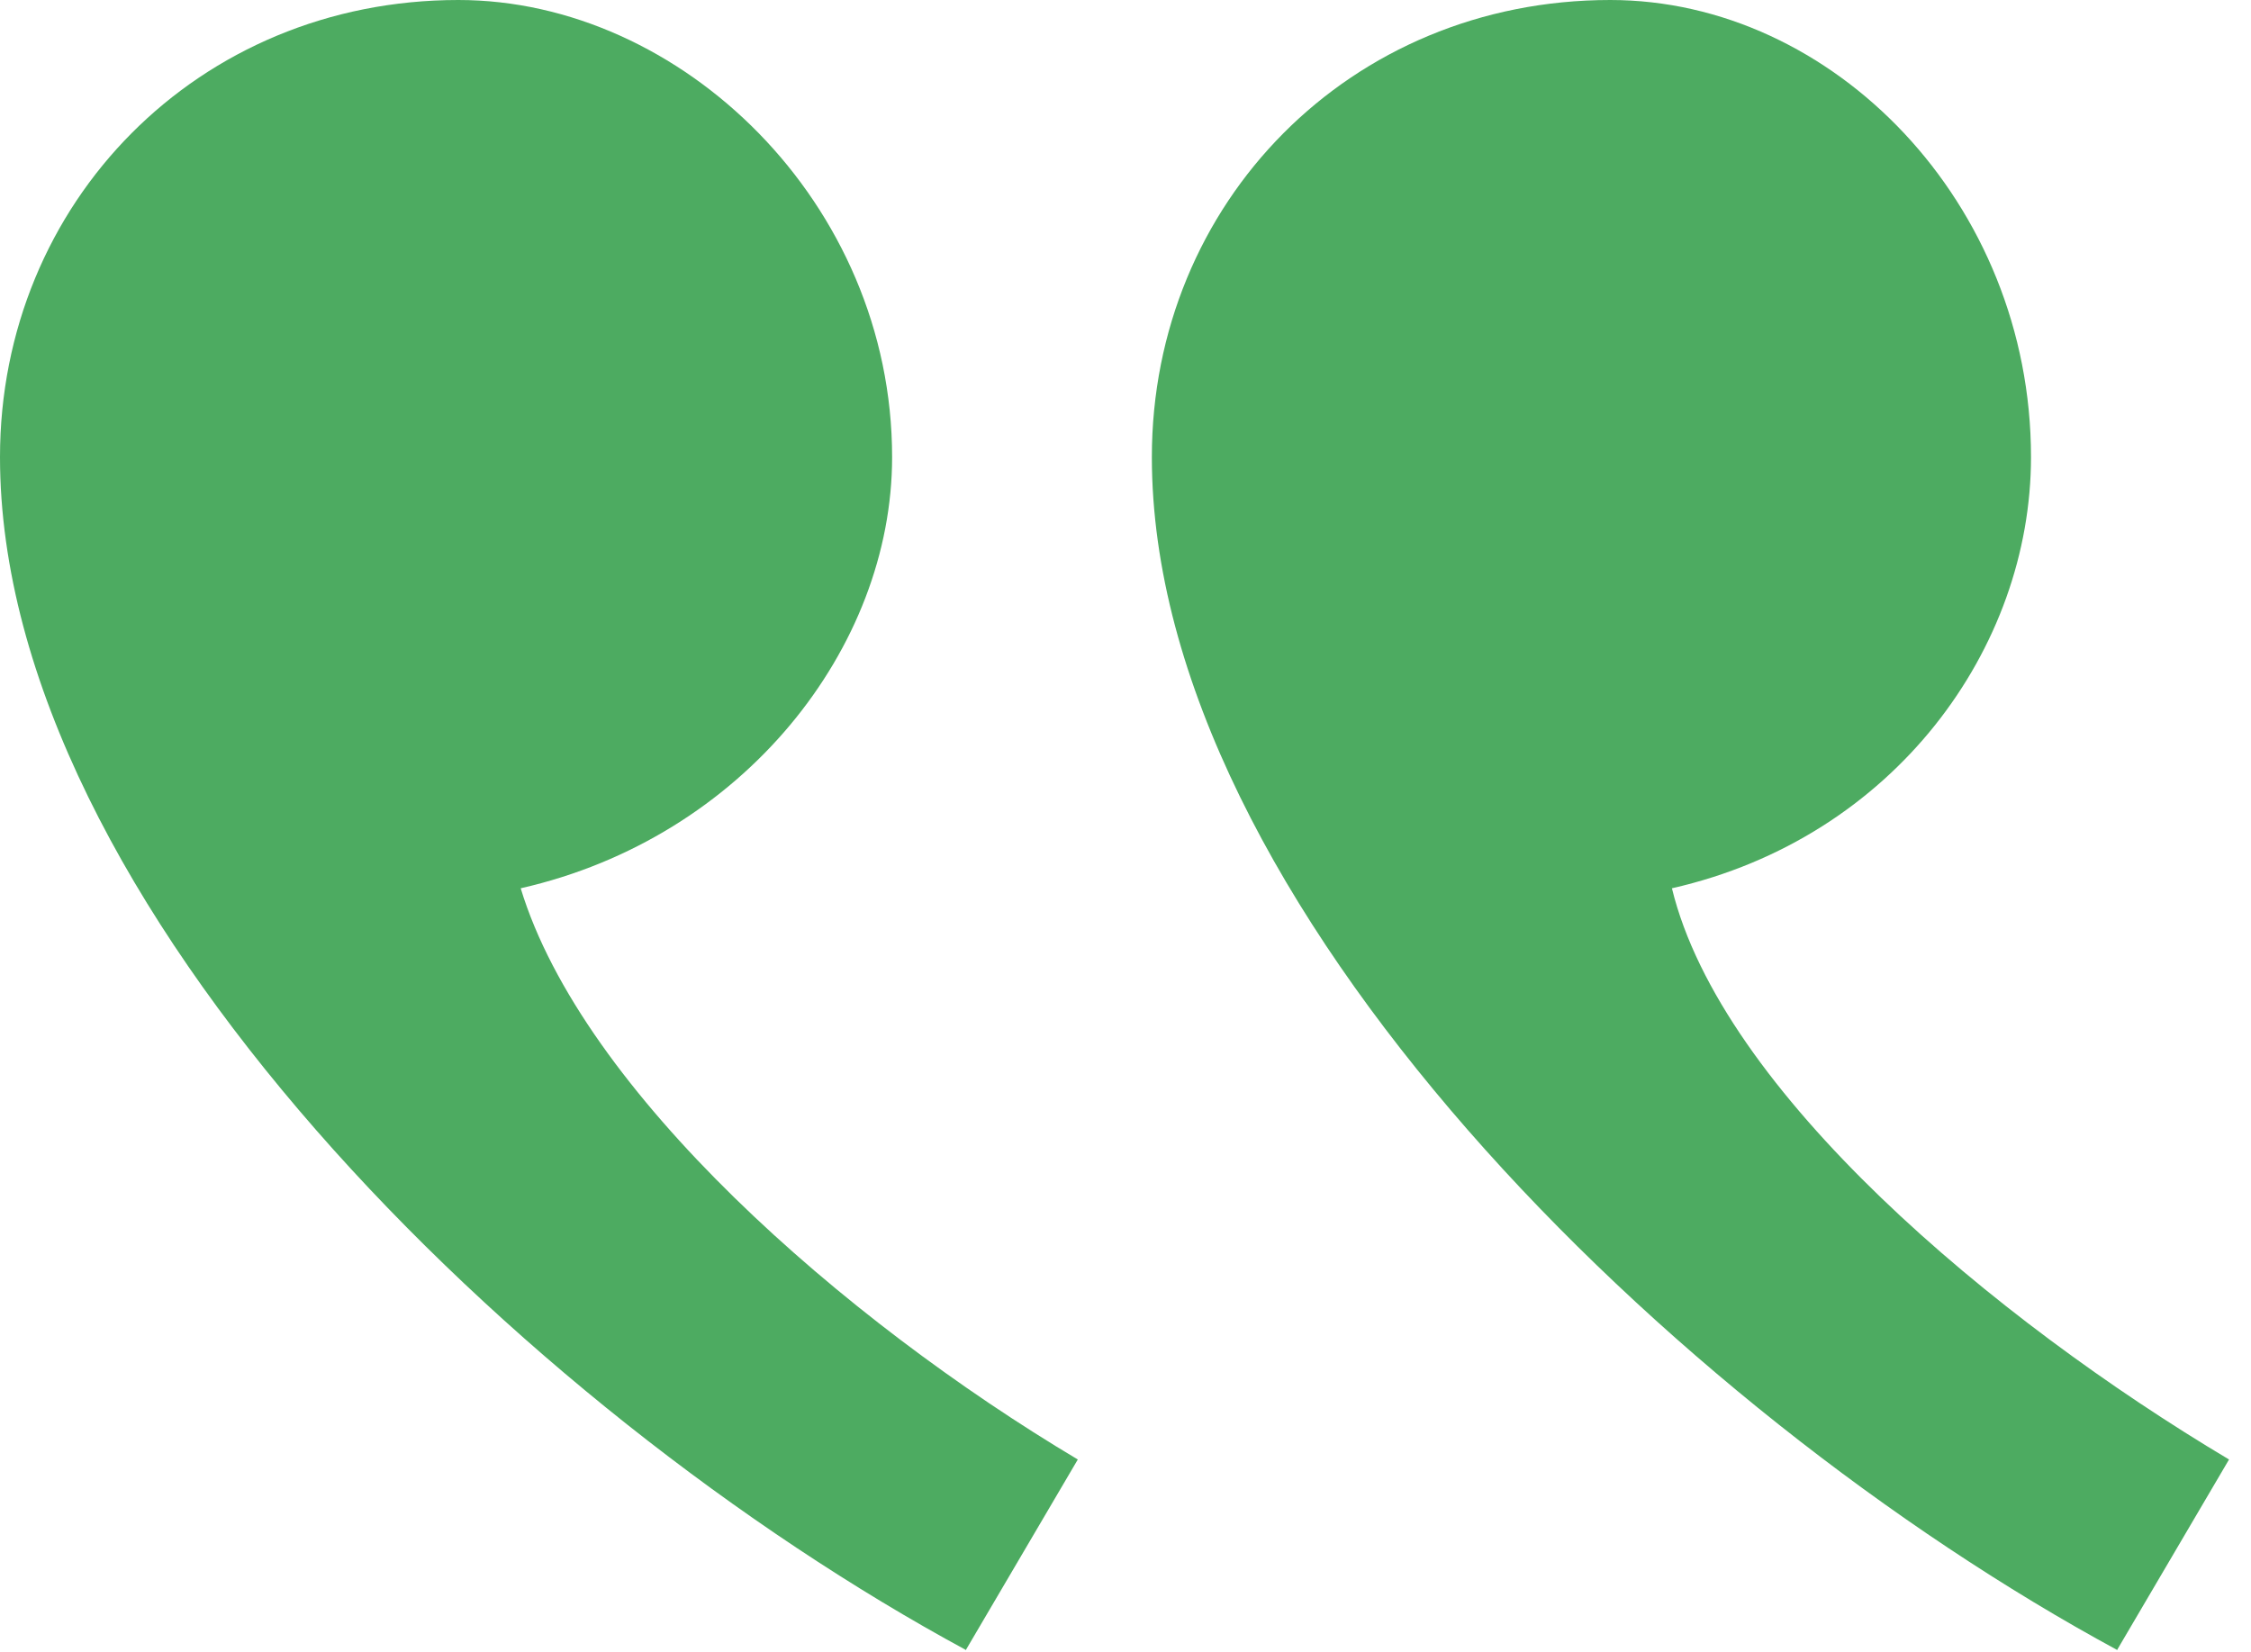
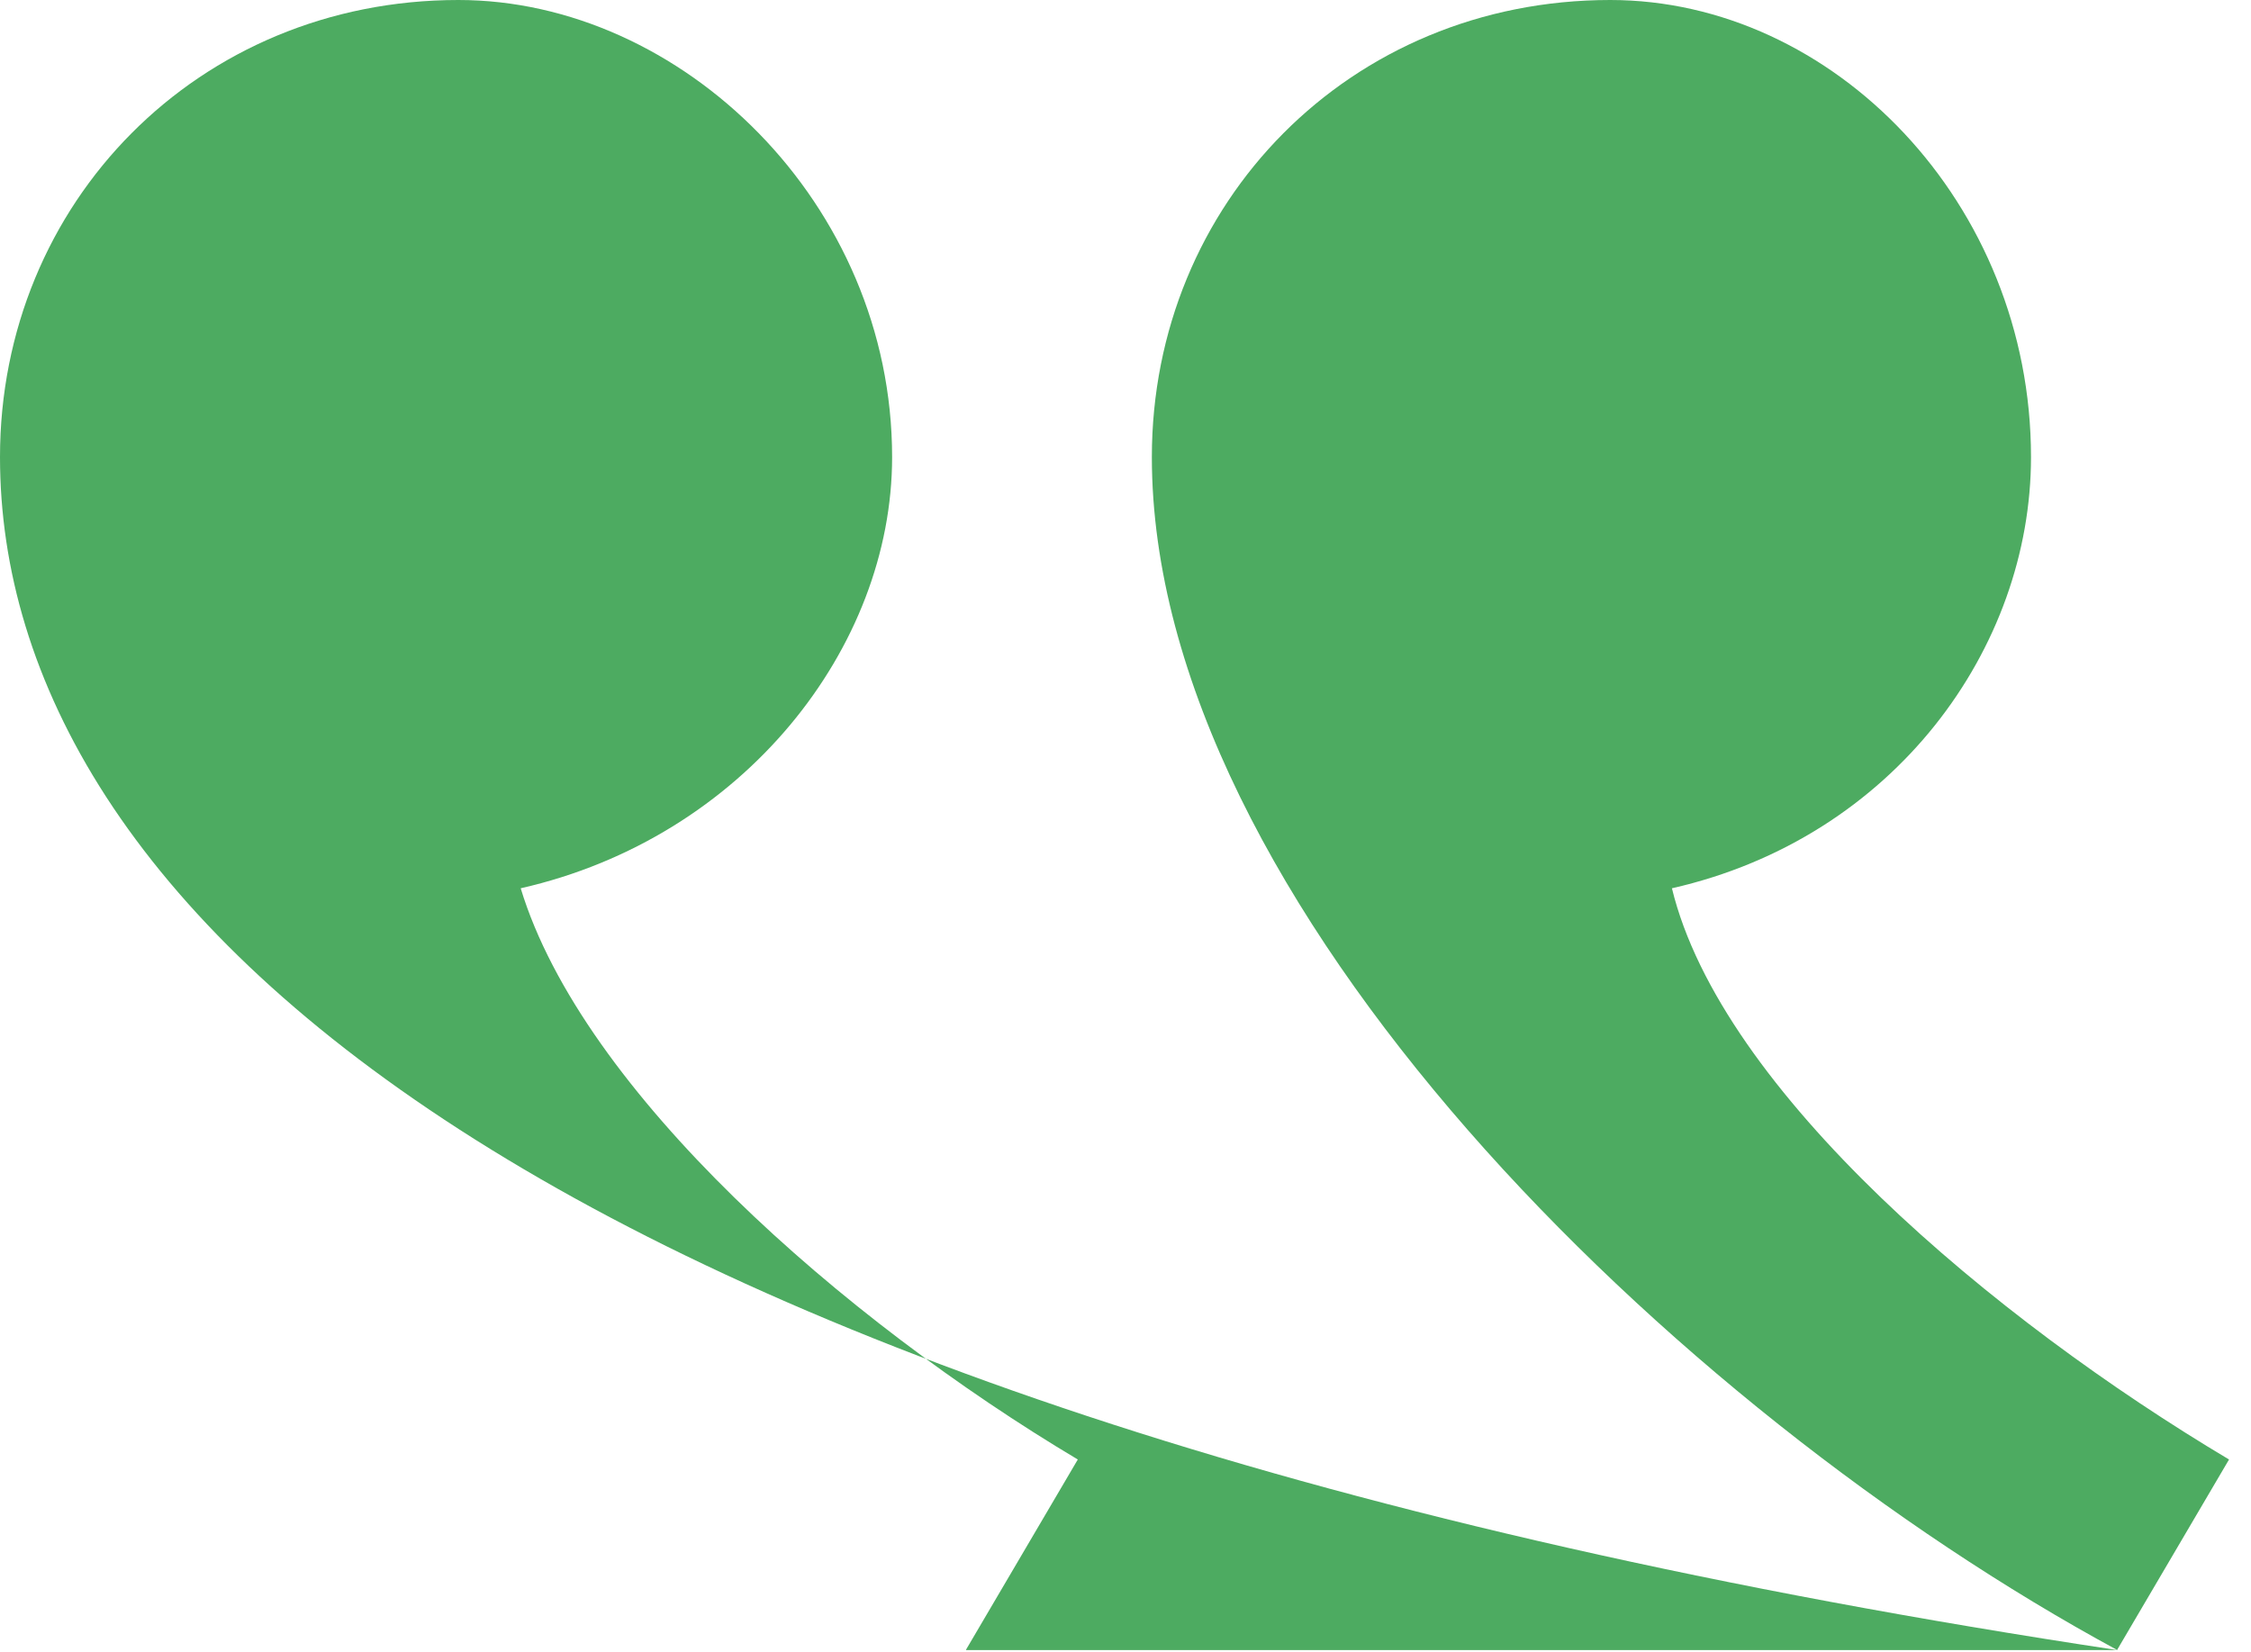
<svg xmlns="http://www.w3.org/2000/svg" width="79" height="58" viewBox="0 0 79 58" fill="none">
-   <path d="M74.31 57.919C58.677 49.453 40.425 31.634 40.425 16.044C40.425 7.124 47.375 0 56.512 0C64.328 0 71.279 7.124 71.279 16.044C71.279 22.735 66.494 29.404 58.677 31.179C60.409 38.303 69.98 46.314 78.229 51.229L74.31 57.898V57.919ZM33.907 57.919C18.253 49.453 0 31.634 0 16.044C0 7.124 6.95 0 16.087 0C23.904 0 31.309 7.124 31.309 16.044C31.309 22.735 26.091 29.404 18.274 31.179C20.44 38.303 29.577 46.314 37.826 51.229L33.907 57.898V57.919Z" fill="#4DAB61" />
+   <path d="M74.31 57.919C58.677 49.453 40.425 31.634 40.425 16.044C40.425 7.124 47.375 0 56.512 0C64.328 0 71.279 7.124 71.279 16.044C71.279 22.735 66.494 29.404 58.677 31.179C60.409 38.303 69.98 46.314 78.229 51.229L74.31 57.898V57.919ZC18.253 49.453 0 31.634 0 16.044C0 7.124 6.95 0 16.087 0C23.904 0 31.309 7.124 31.309 16.044C31.309 22.735 26.091 29.404 18.274 31.179C20.44 38.303 29.577 46.314 37.826 51.229L33.907 57.898V57.919Z" fill="#4DAB61" />
</svg>